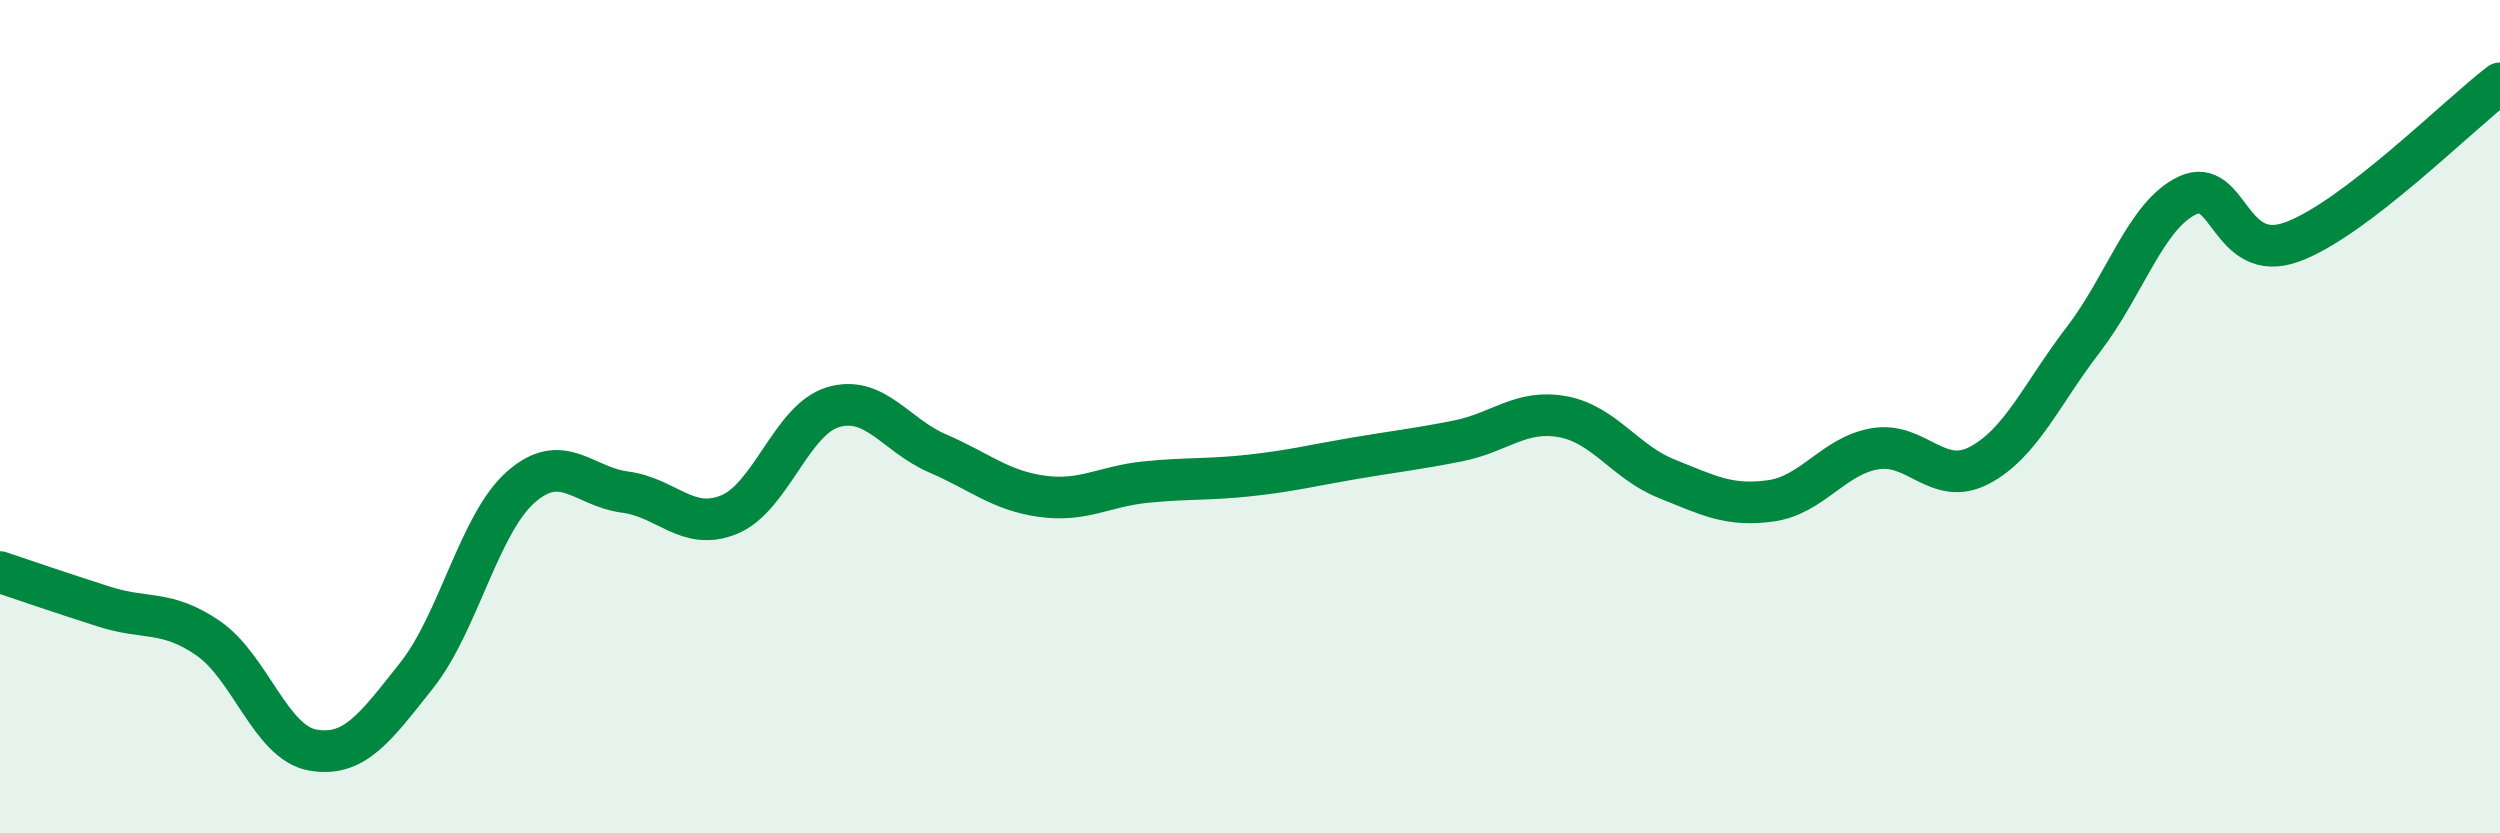
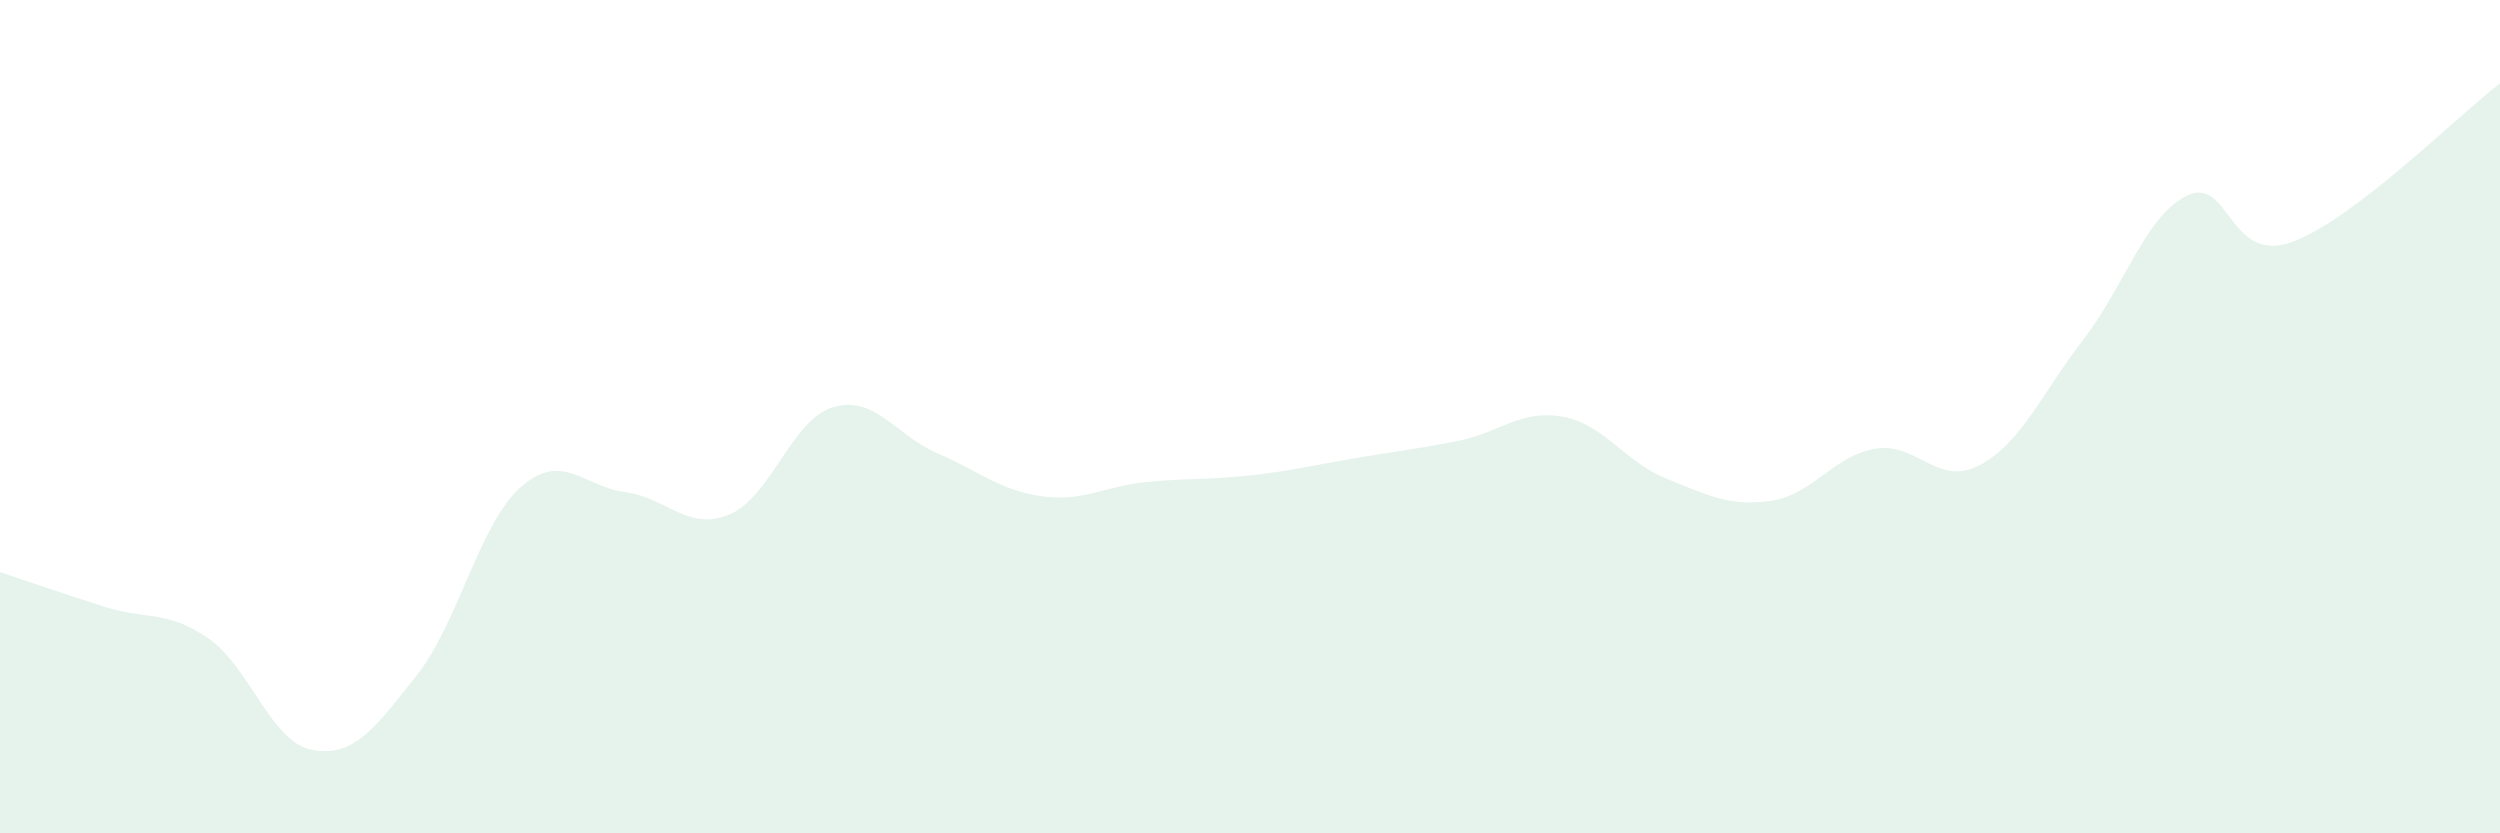
<svg xmlns="http://www.w3.org/2000/svg" width="60" height="20" viewBox="0 0 60 20">
  <path d="M 0,13.73 C 0.5,13.9 1.5,14.24 2.5,14.56 C 3.5,14.88 4,14.63 5,15.32 C 6,16.01 6.5,17.82 7.5,18 C 8.5,18.18 9,17.47 10,16.21 C 11,14.95 11.5,12.57 12.5,11.69 C 13.5,10.81 14,11.68 15,11.81 C 16,11.94 16.5,12.76 17.5,12.35 C 18.5,11.94 19,10.06 20,9.77 C 21,9.48 21.5,10.45 22.5,10.88 C 23.5,11.31 24,11.77 25,11.91 C 26,12.05 26.5,11.67 27.5,11.57 C 28.5,11.47 29,11.52 30,11.41 C 31,11.3 31.5,11.17 32.5,11 C 33.5,10.83 34,10.78 35,10.58 C 36,10.38 36.5,9.82 37.5,10 C 38.5,10.18 39,11.09 40,11.49 C 41,11.89 41.5,12.16 42.5,12.02 C 43.5,11.88 44,10.94 45,10.77 C 46,10.6 46.5,11.69 47.5,11.17 C 48.5,10.65 49,9.45 50,8.15 C 51,6.85 51.5,5.16 52.5,4.69 C 53.5,4.22 53.5,6.35 55,5.81 C 56.5,5.27 59,2.76 60,2L60 20L0 20Z" fill="#008740" opacity="0.1" stroke-linecap="round" stroke-linejoin="round" />
-   <path d="M 0,13.73 C 0.5,13.9 1.5,14.24 2.5,14.56 C 3.5,14.88 4,14.63 5,15.32 C 6,16.01 6.5,17.82 7.5,18 C 8.5,18.18 9,17.47 10,16.21 C 11,14.95 11.5,12.57 12.5,11.69 C 13.5,10.81 14,11.68 15,11.81 C 16,11.94 16.5,12.76 17.5,12.35 C 18.5,11.94 19,10.06 20,9.77 C 21,9.48 21.5,10.45 22.5,10.88 C 23.5,11.31 24,11.77 25,11.91 C 26,12.05 26.5,11.67 27.5,11.57 C 28.5,11.47 29,11.52 30,11.41 C 31,11.3 31.5,11.17 32.5,11 C 33.5,10.83 34,10.78 35,10.58 C 36,10.38 36.5,9.82 37.5,10 C 38.5,10.18 39,11.09 40,11.49 C 41,11.89 41.5,12.16 42.5,12.02 C 43.5,11.88 44,10.94 45,10.77 C 46,10.6 46.5,11.69 47.5,11.17 C 48.5,10.65 49,9.45 50,8.15 C 51,6.85 51.5,5.16 52.5,4.69 C 53.5,4.22 53.5,6.35 55,5.81 C 56.5,5.27 59,2.76 60,2" stroke="#008740" stroke-width="1" fill="none" stroke-linecap="round" stroke-linejoin="round" />
</svg>